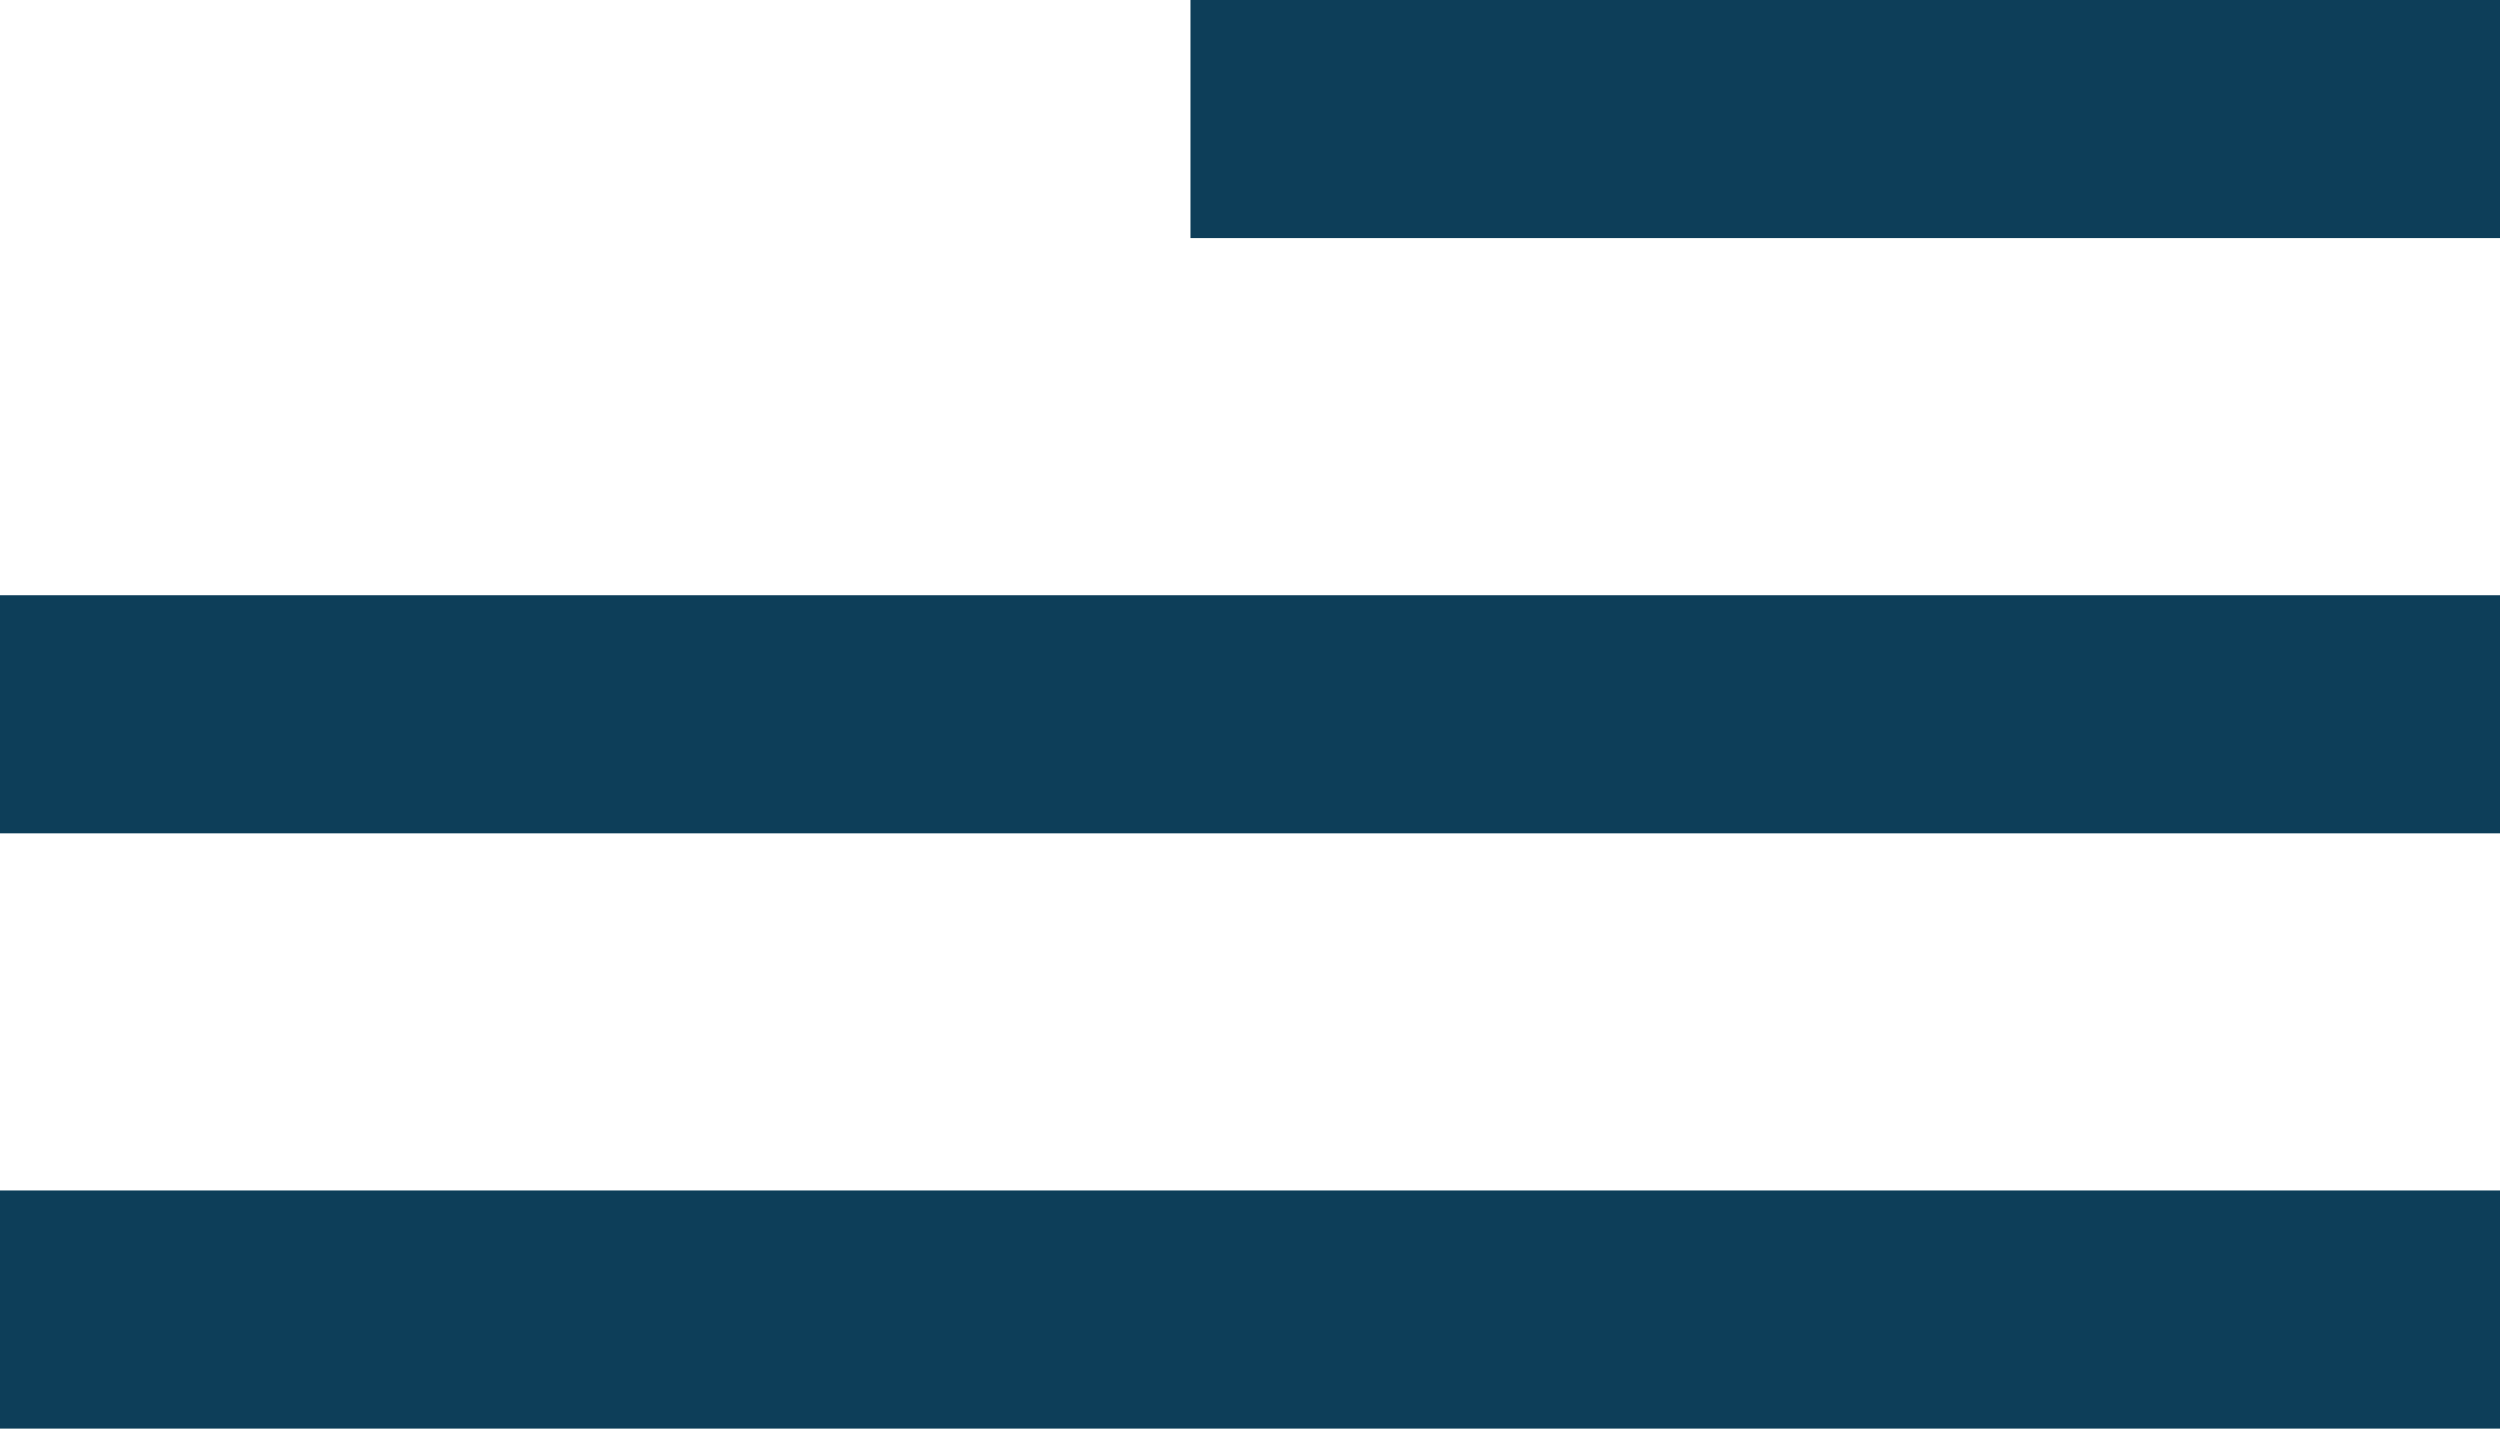
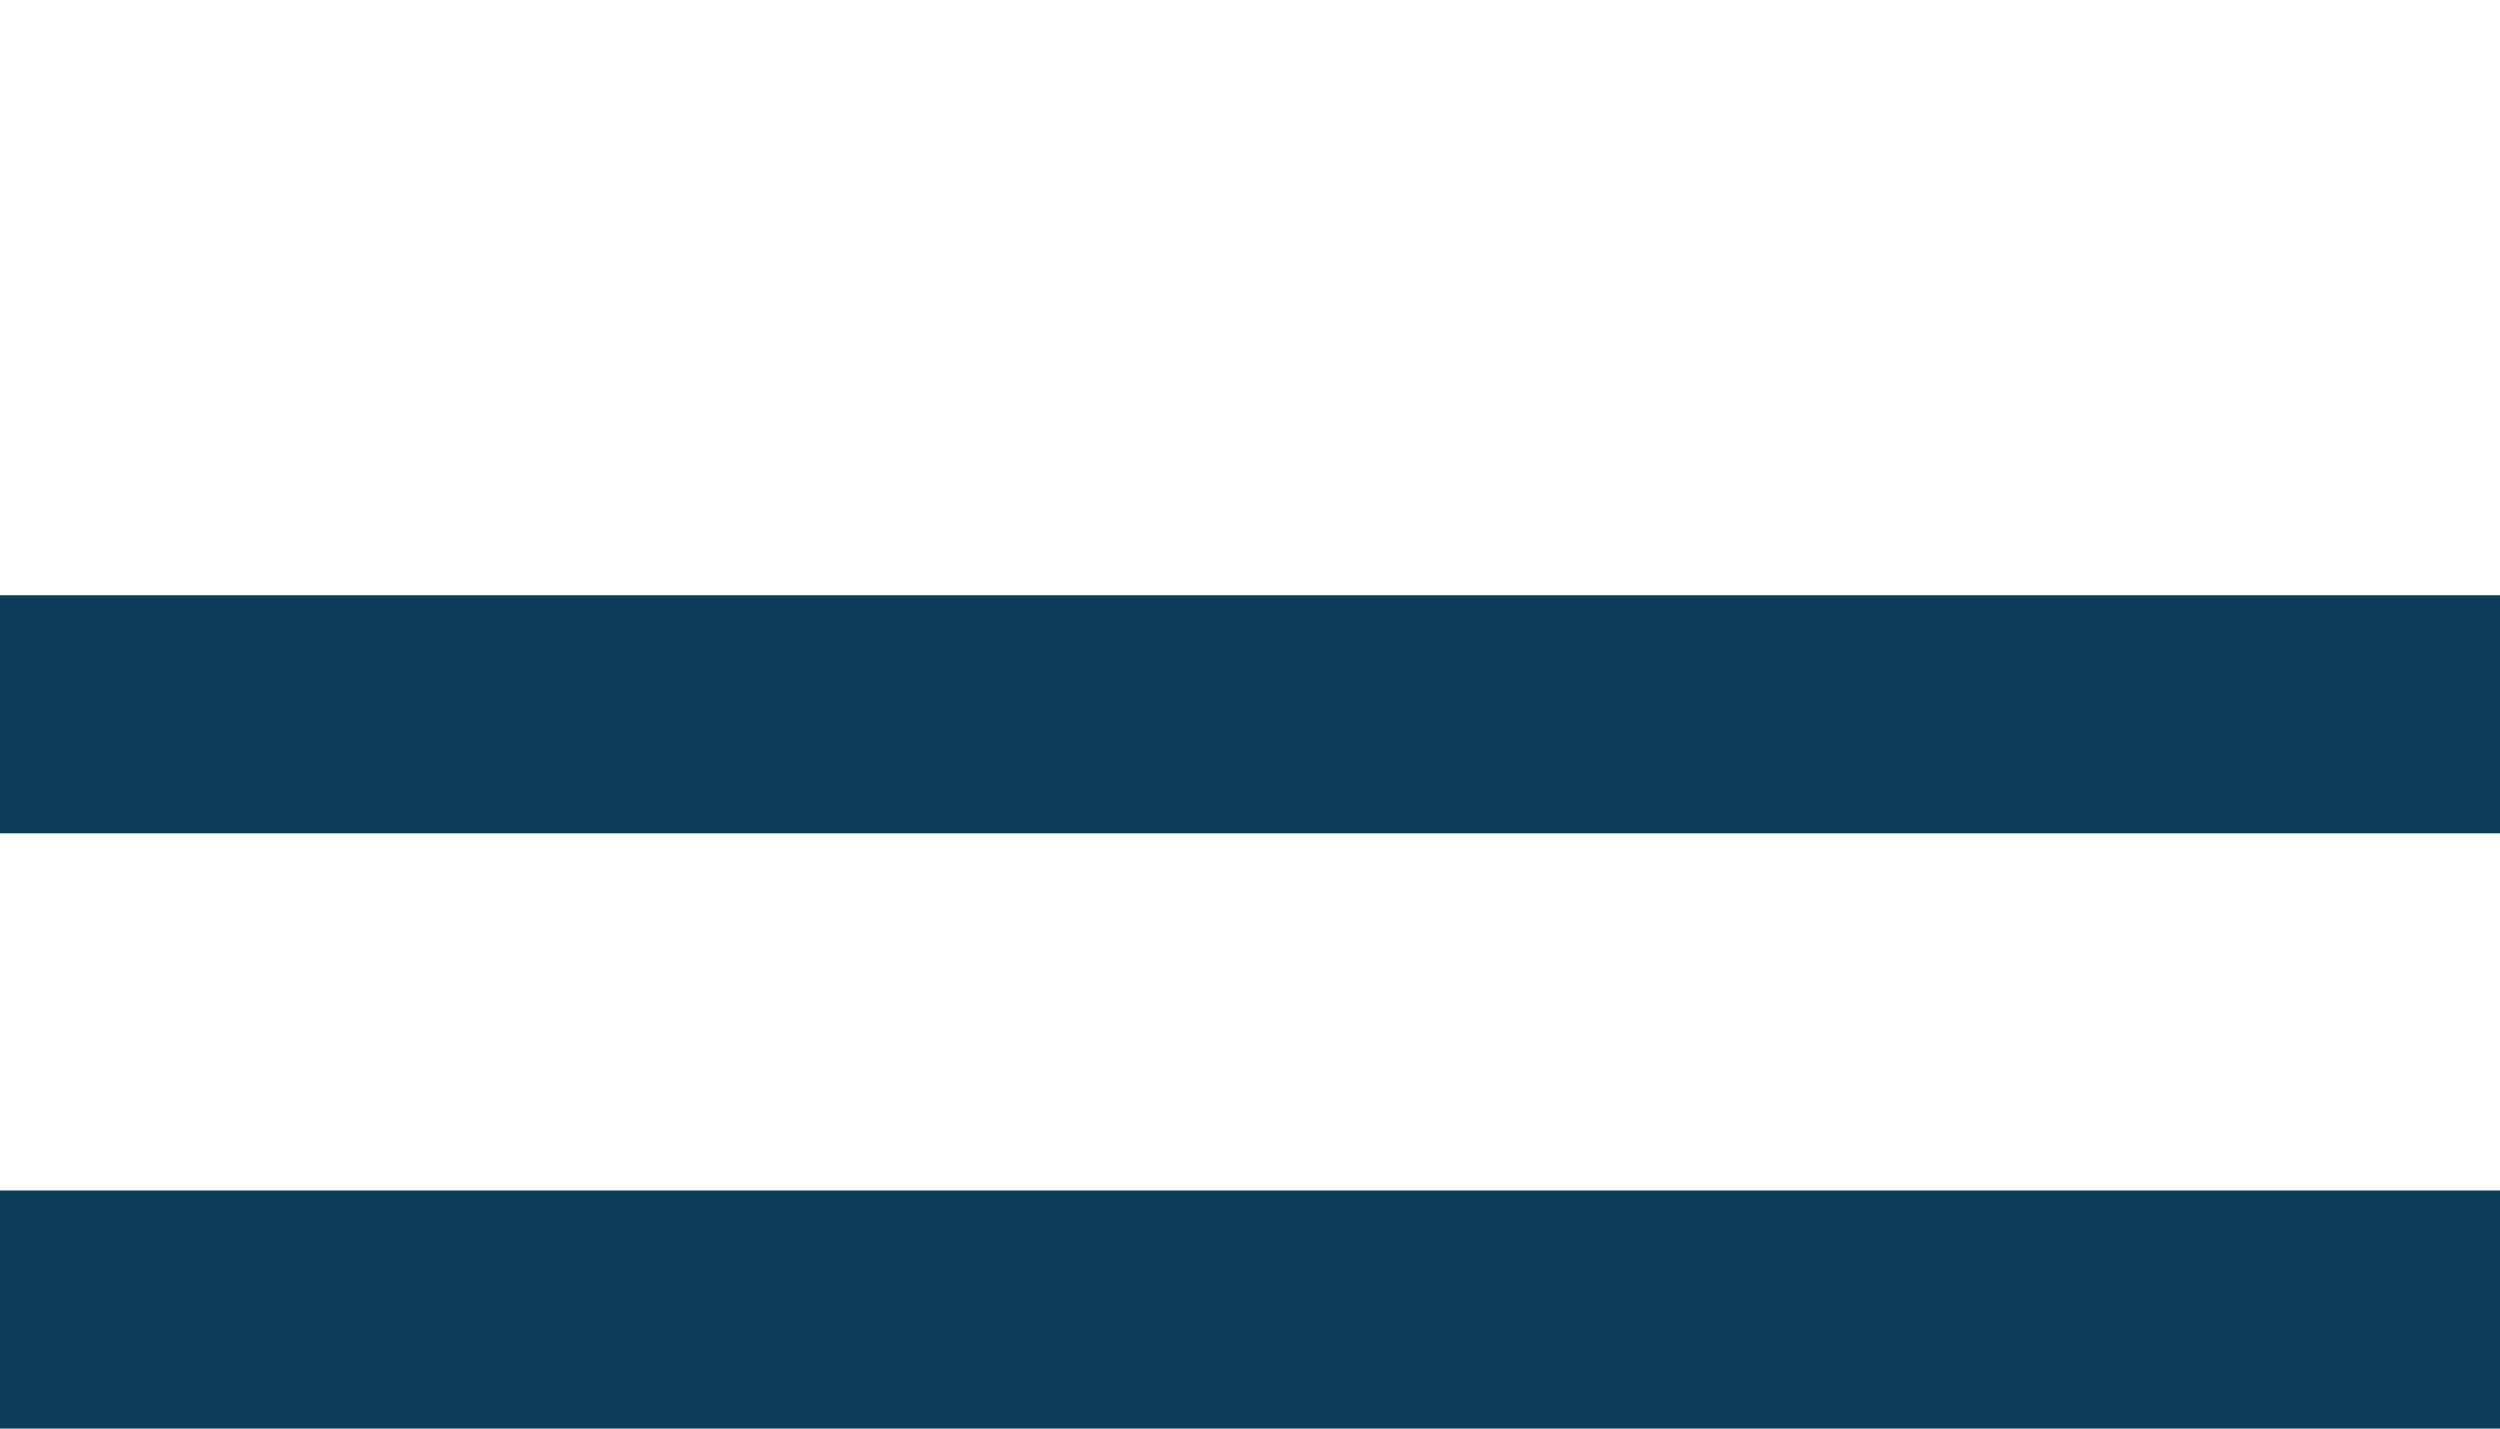
<svg xmlns="http://www.w3.org/2000/svg" width="42" height="24" viewBox="0 0 42 24" fill="none">
  <rect y="10" width="42" height="4" fill="#0D3E59" />
  <rect y="20" width="42" height="4" fill="#0D3E59" />
-   <rect x="20" width="22" height="4" fill="#0D3E59" />
</svg>